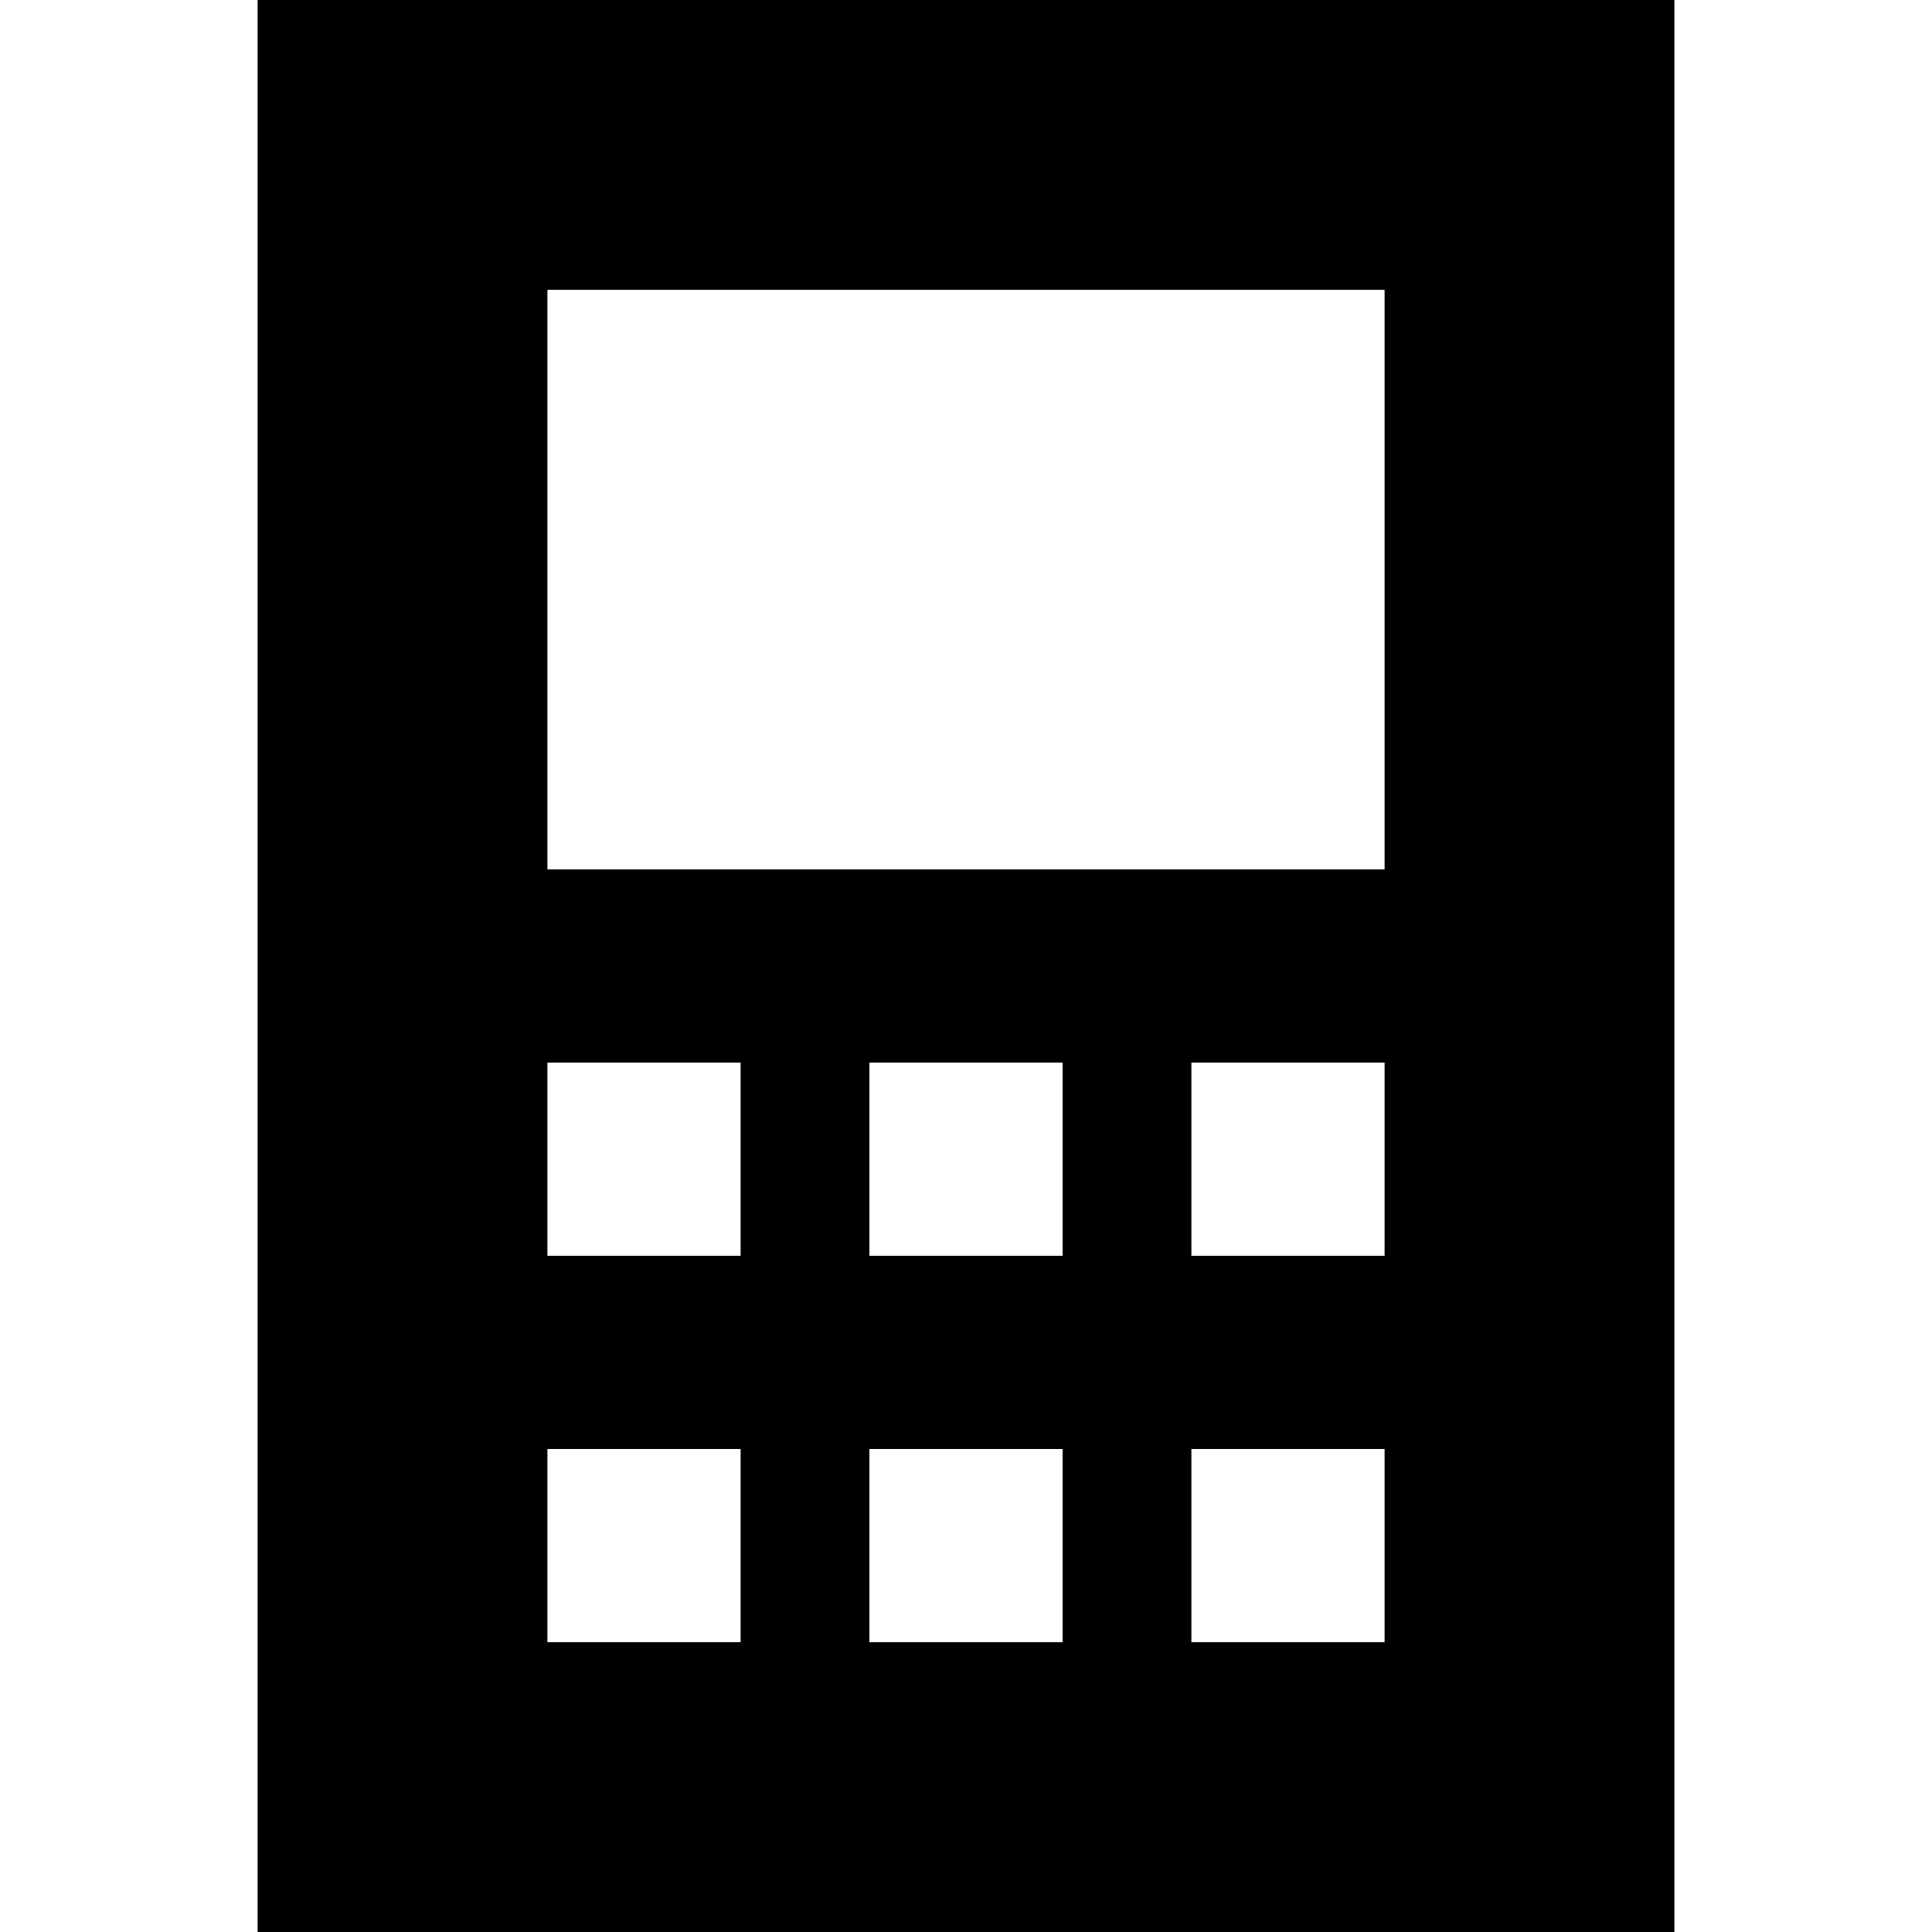
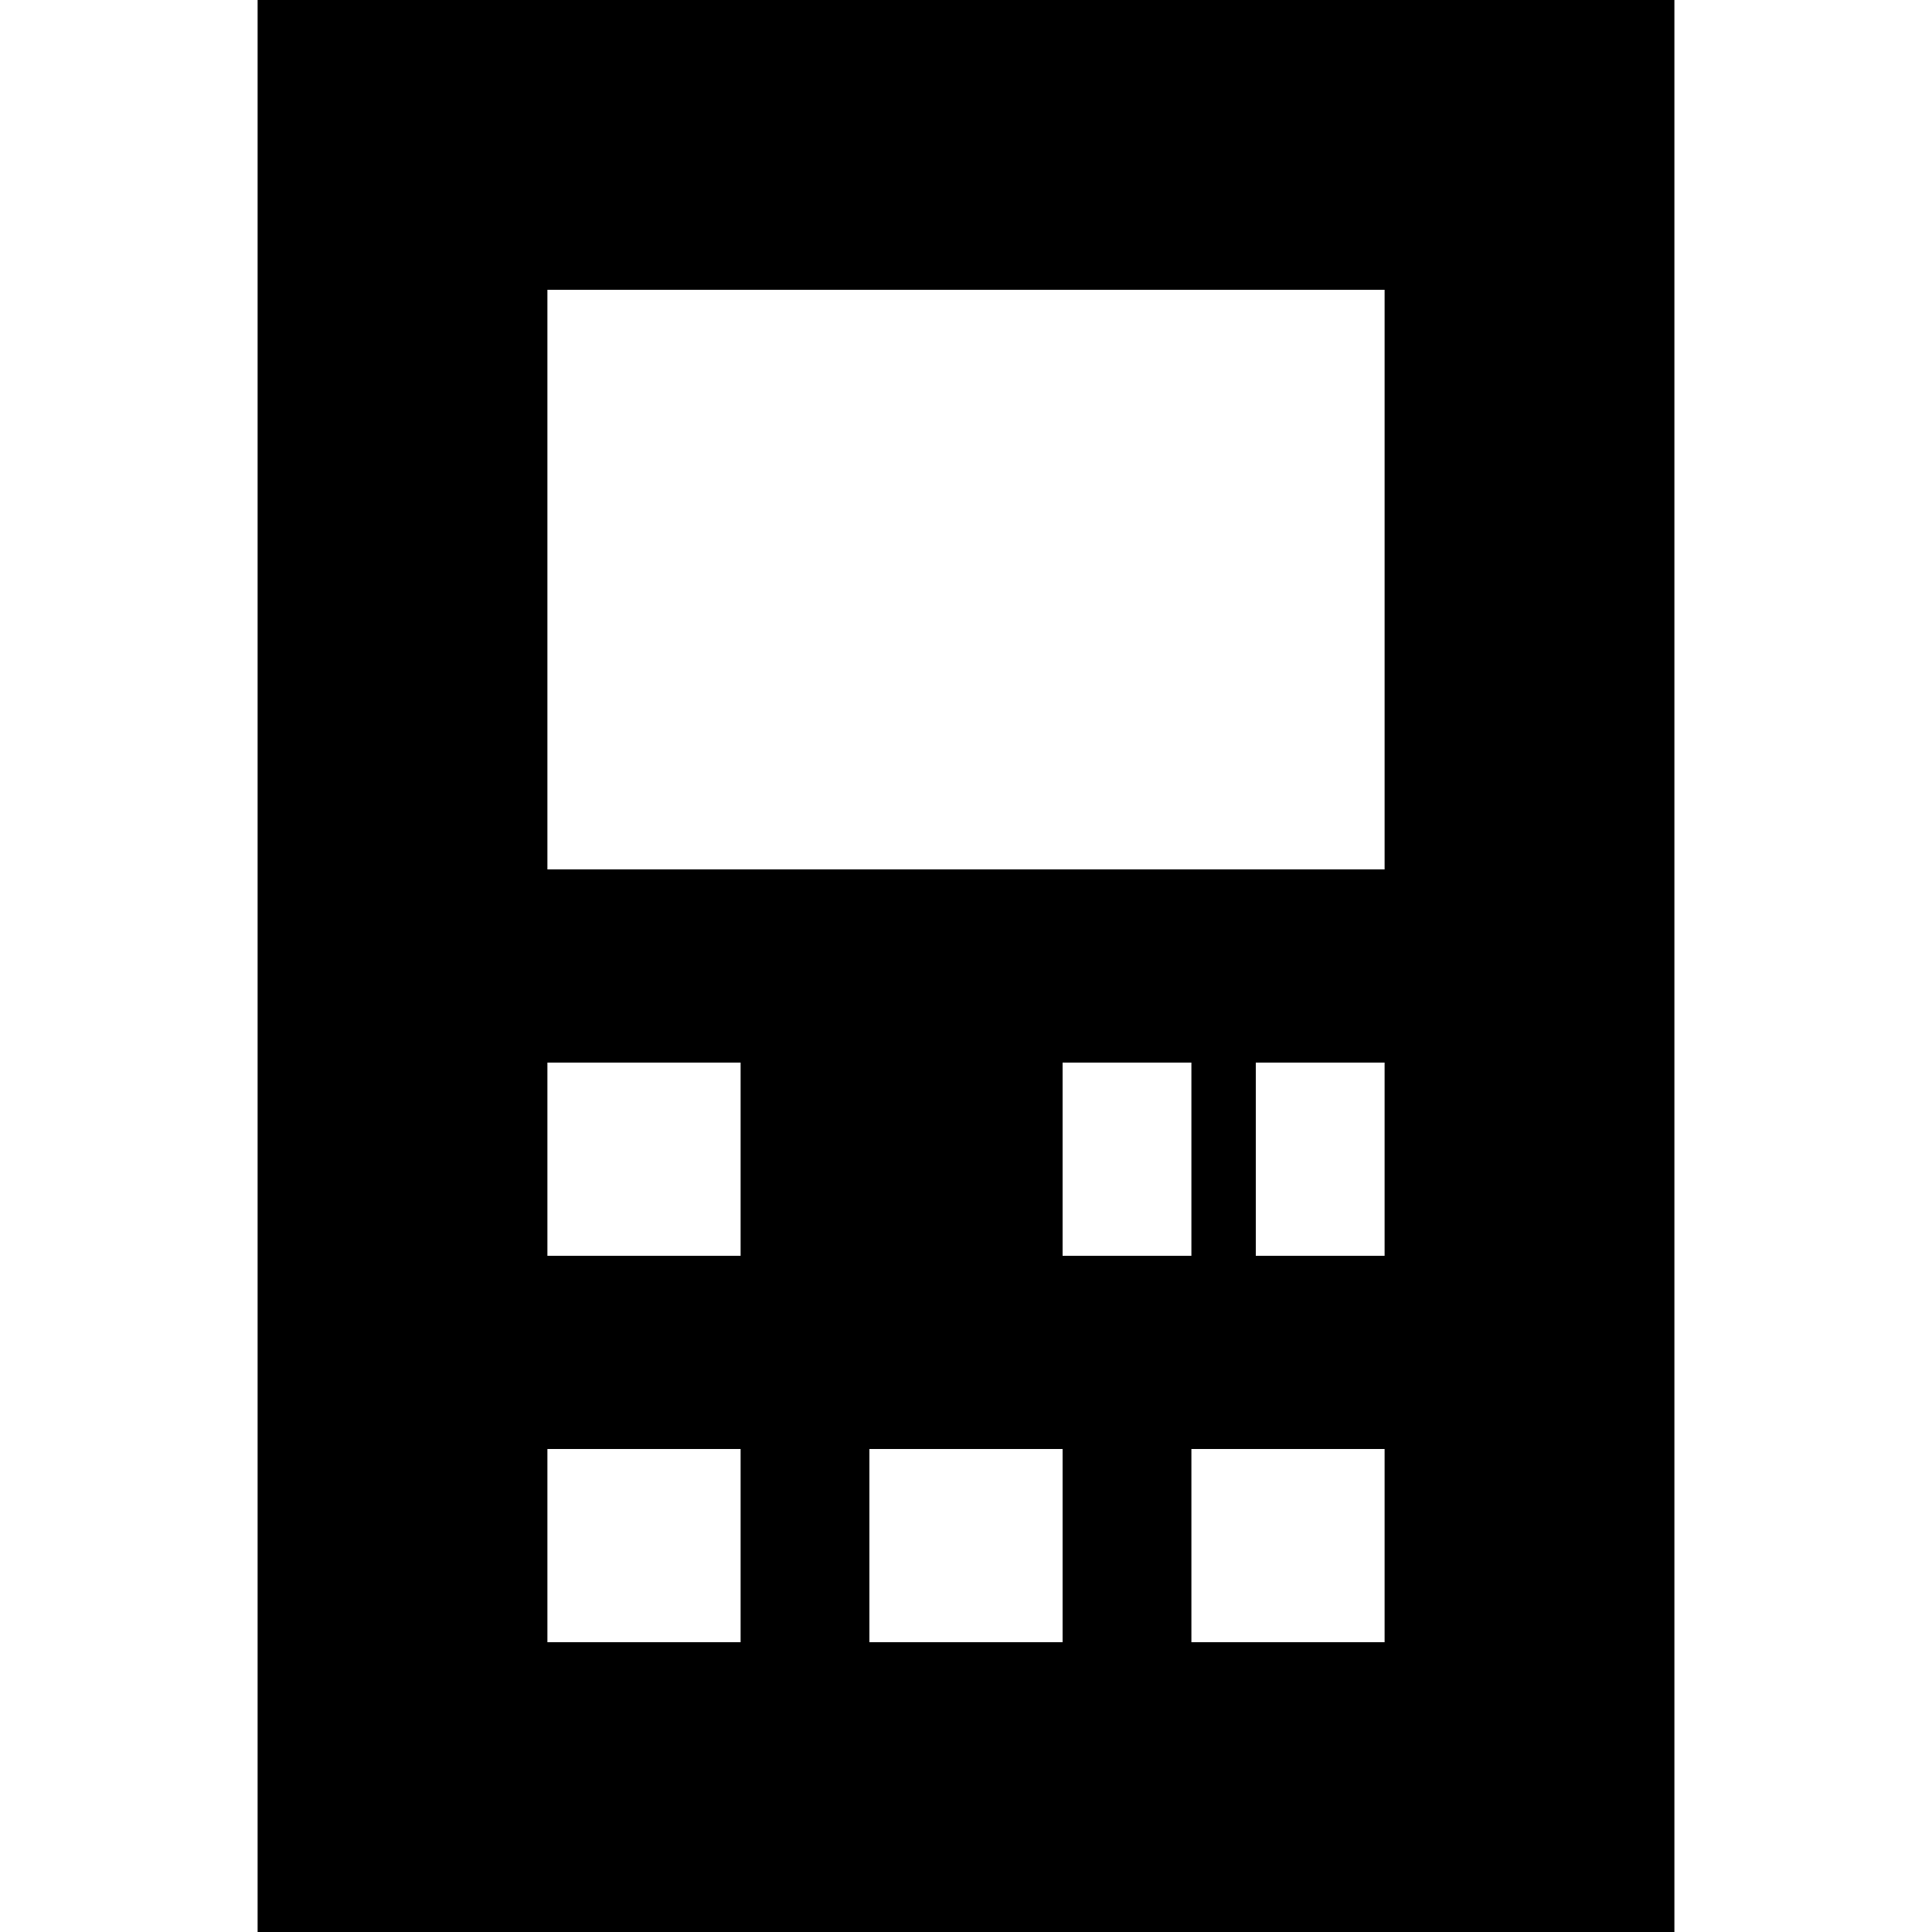
<svg xmlns="http://www.w3.org/2000/svg" fill="#000000" height="800px" width="800px" version="1.1" id="Layer_1" viewBox="0 0 512 512" xml:space="preserve">
  <g>
    <g>
-       <path d="M68.267,0v512h375.467V0H68.267z M196.267,435.2h-51.2V384h51.2V435.2z M196.267,332.8h-51.2v-51.2h51.2V332.8z     M281.6,435.2h-51.2V384h51.2V435.2z M281.6,332.8h-51.2v-51.2h51.2V332.8z M366.933,435.2h-51.2V384h51.2V435.2z M366.933,332.8    h-51.2v-51.2h51.2V332.8z M366.933,230.4H145.067V76.8h221.867V230.4z" />
+       <path d="M68.267,0v512h375.467V0H68.267z M196.267,435.2h-51.2V384h51.2V435.2z M196.267,332.8h-51.2v-51.2h51.2V332.8z     M281.6,435.2h-51.2V384h51.2V435.2z M281.6,332.8v-51.2h51.2V332.8z M366.933,435.2h-51.2V384h51.2V435.2z M366.933,332.8    h-51.2v-51.2h51.2V332.8z M366.933,230.4H145.067V76.8h221.867V230.4z" />
    </g>
  </g>
</svg>